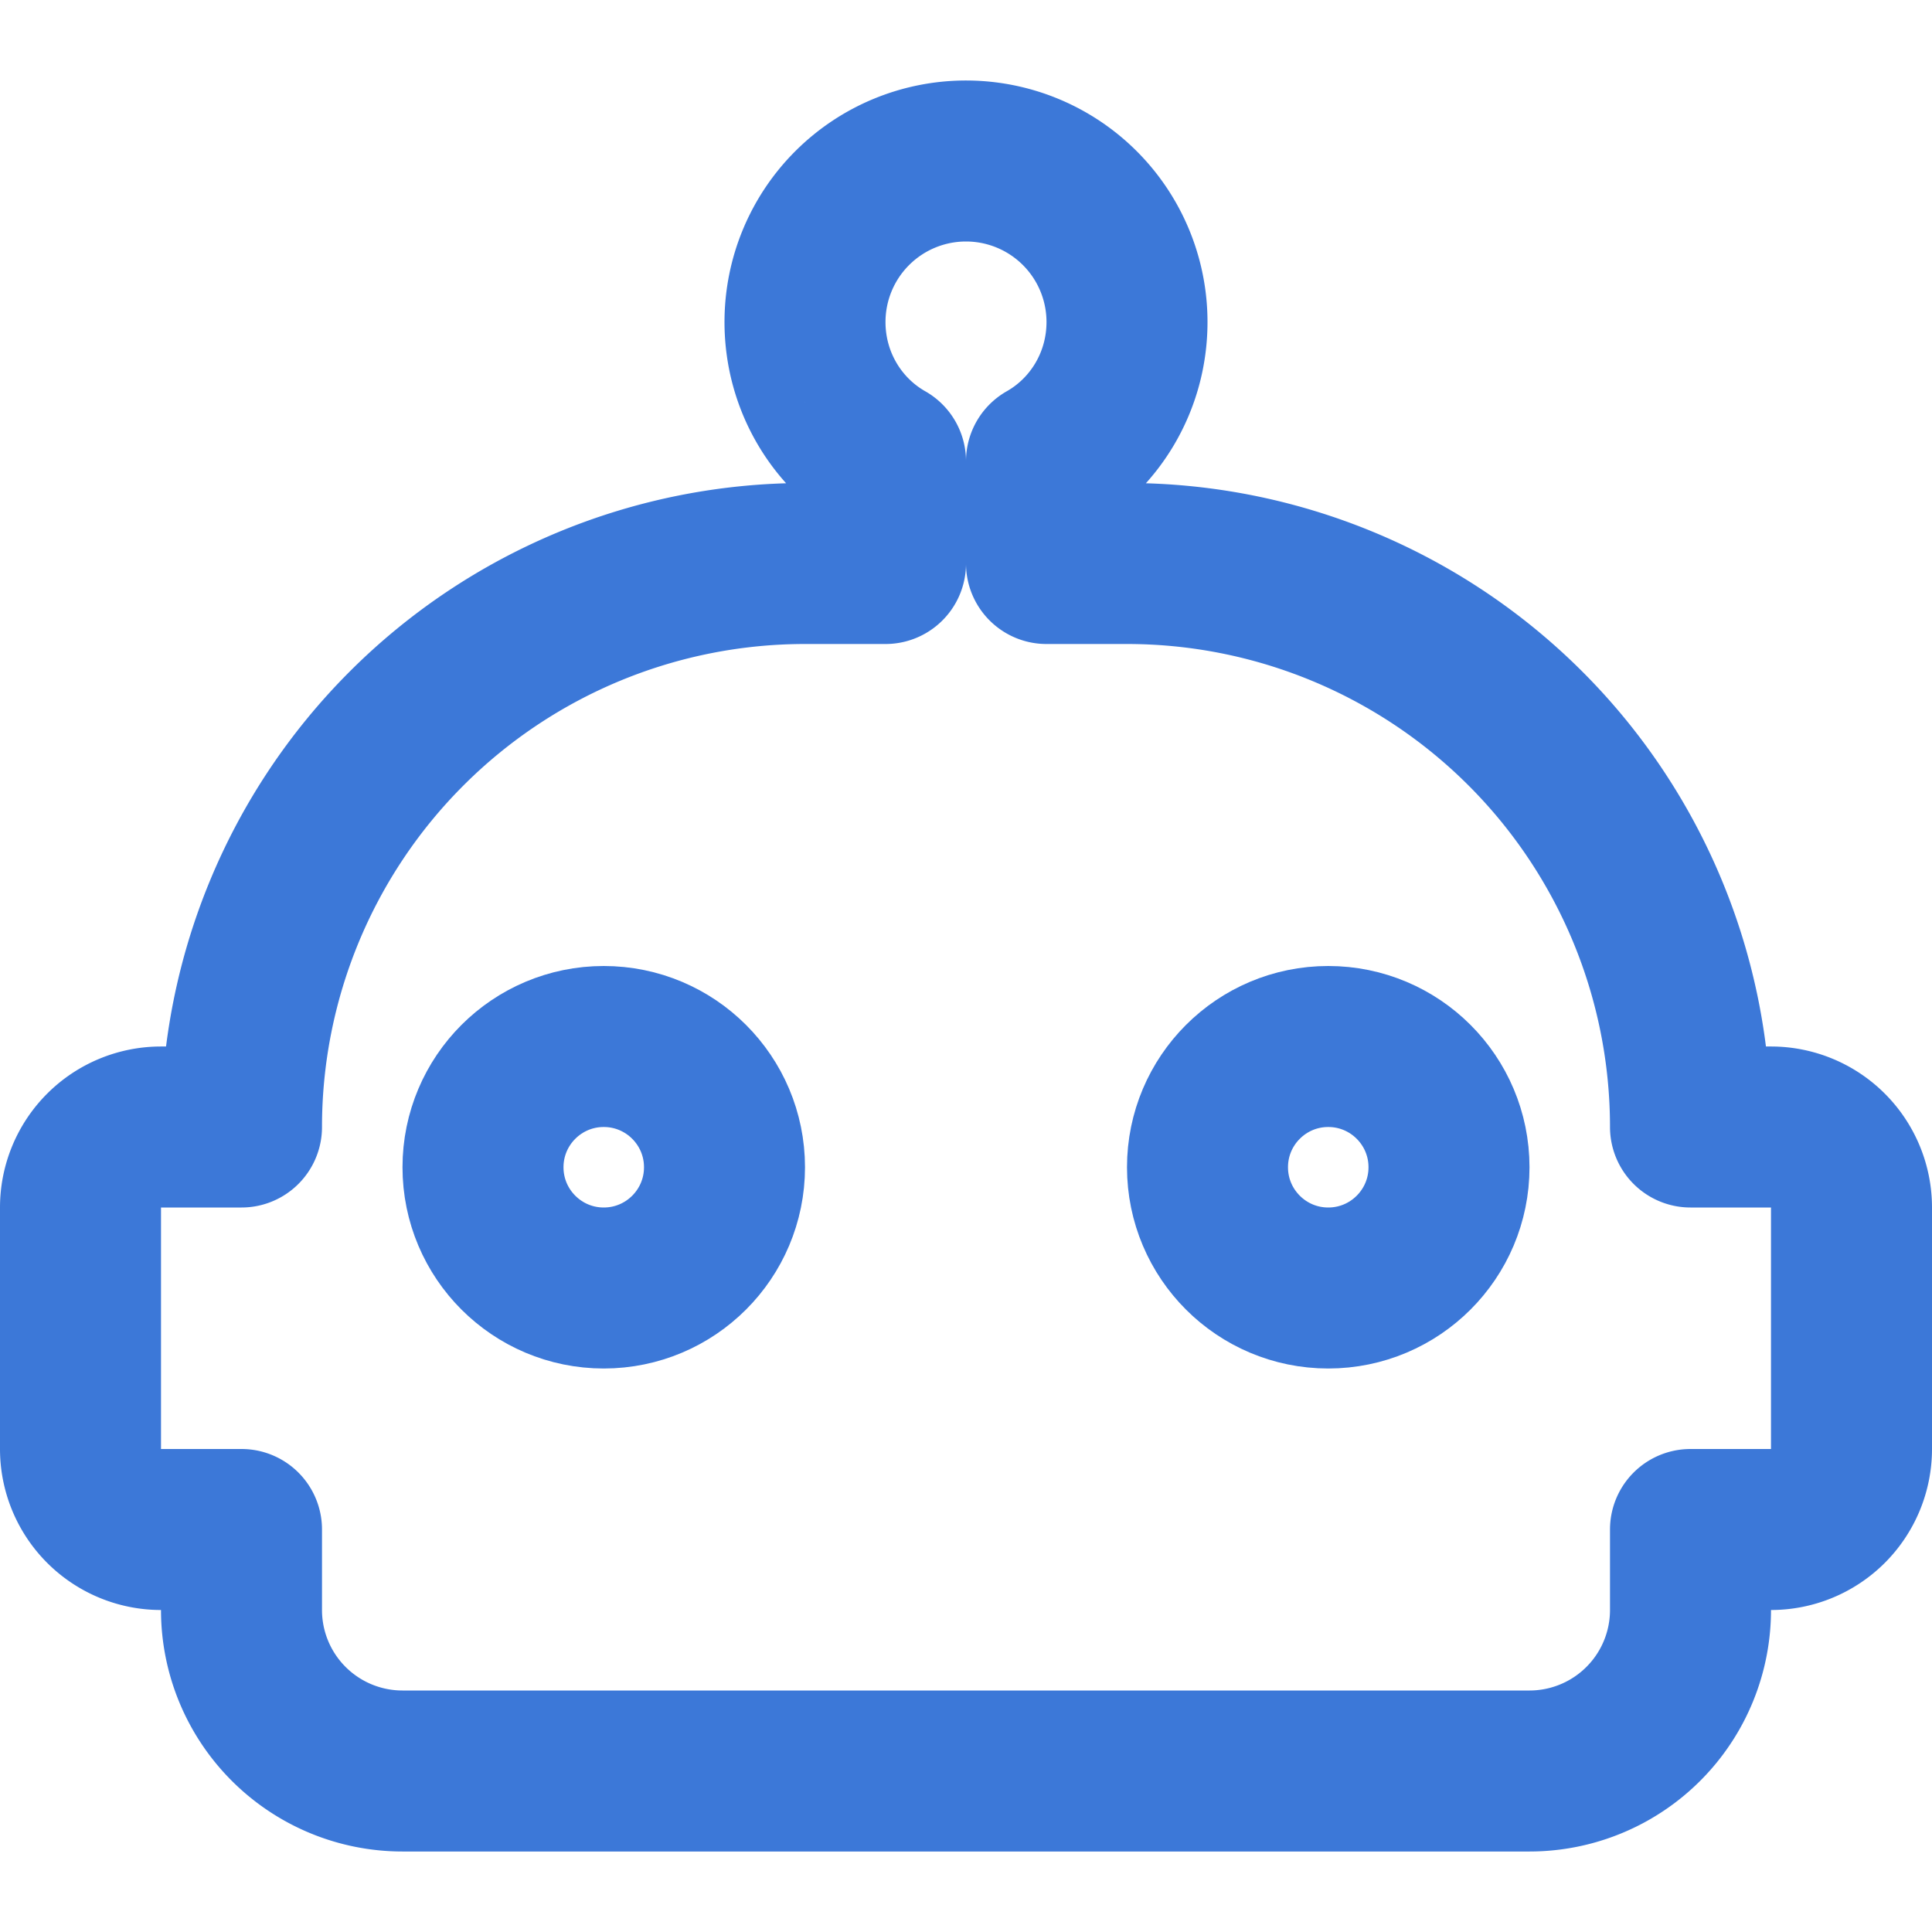
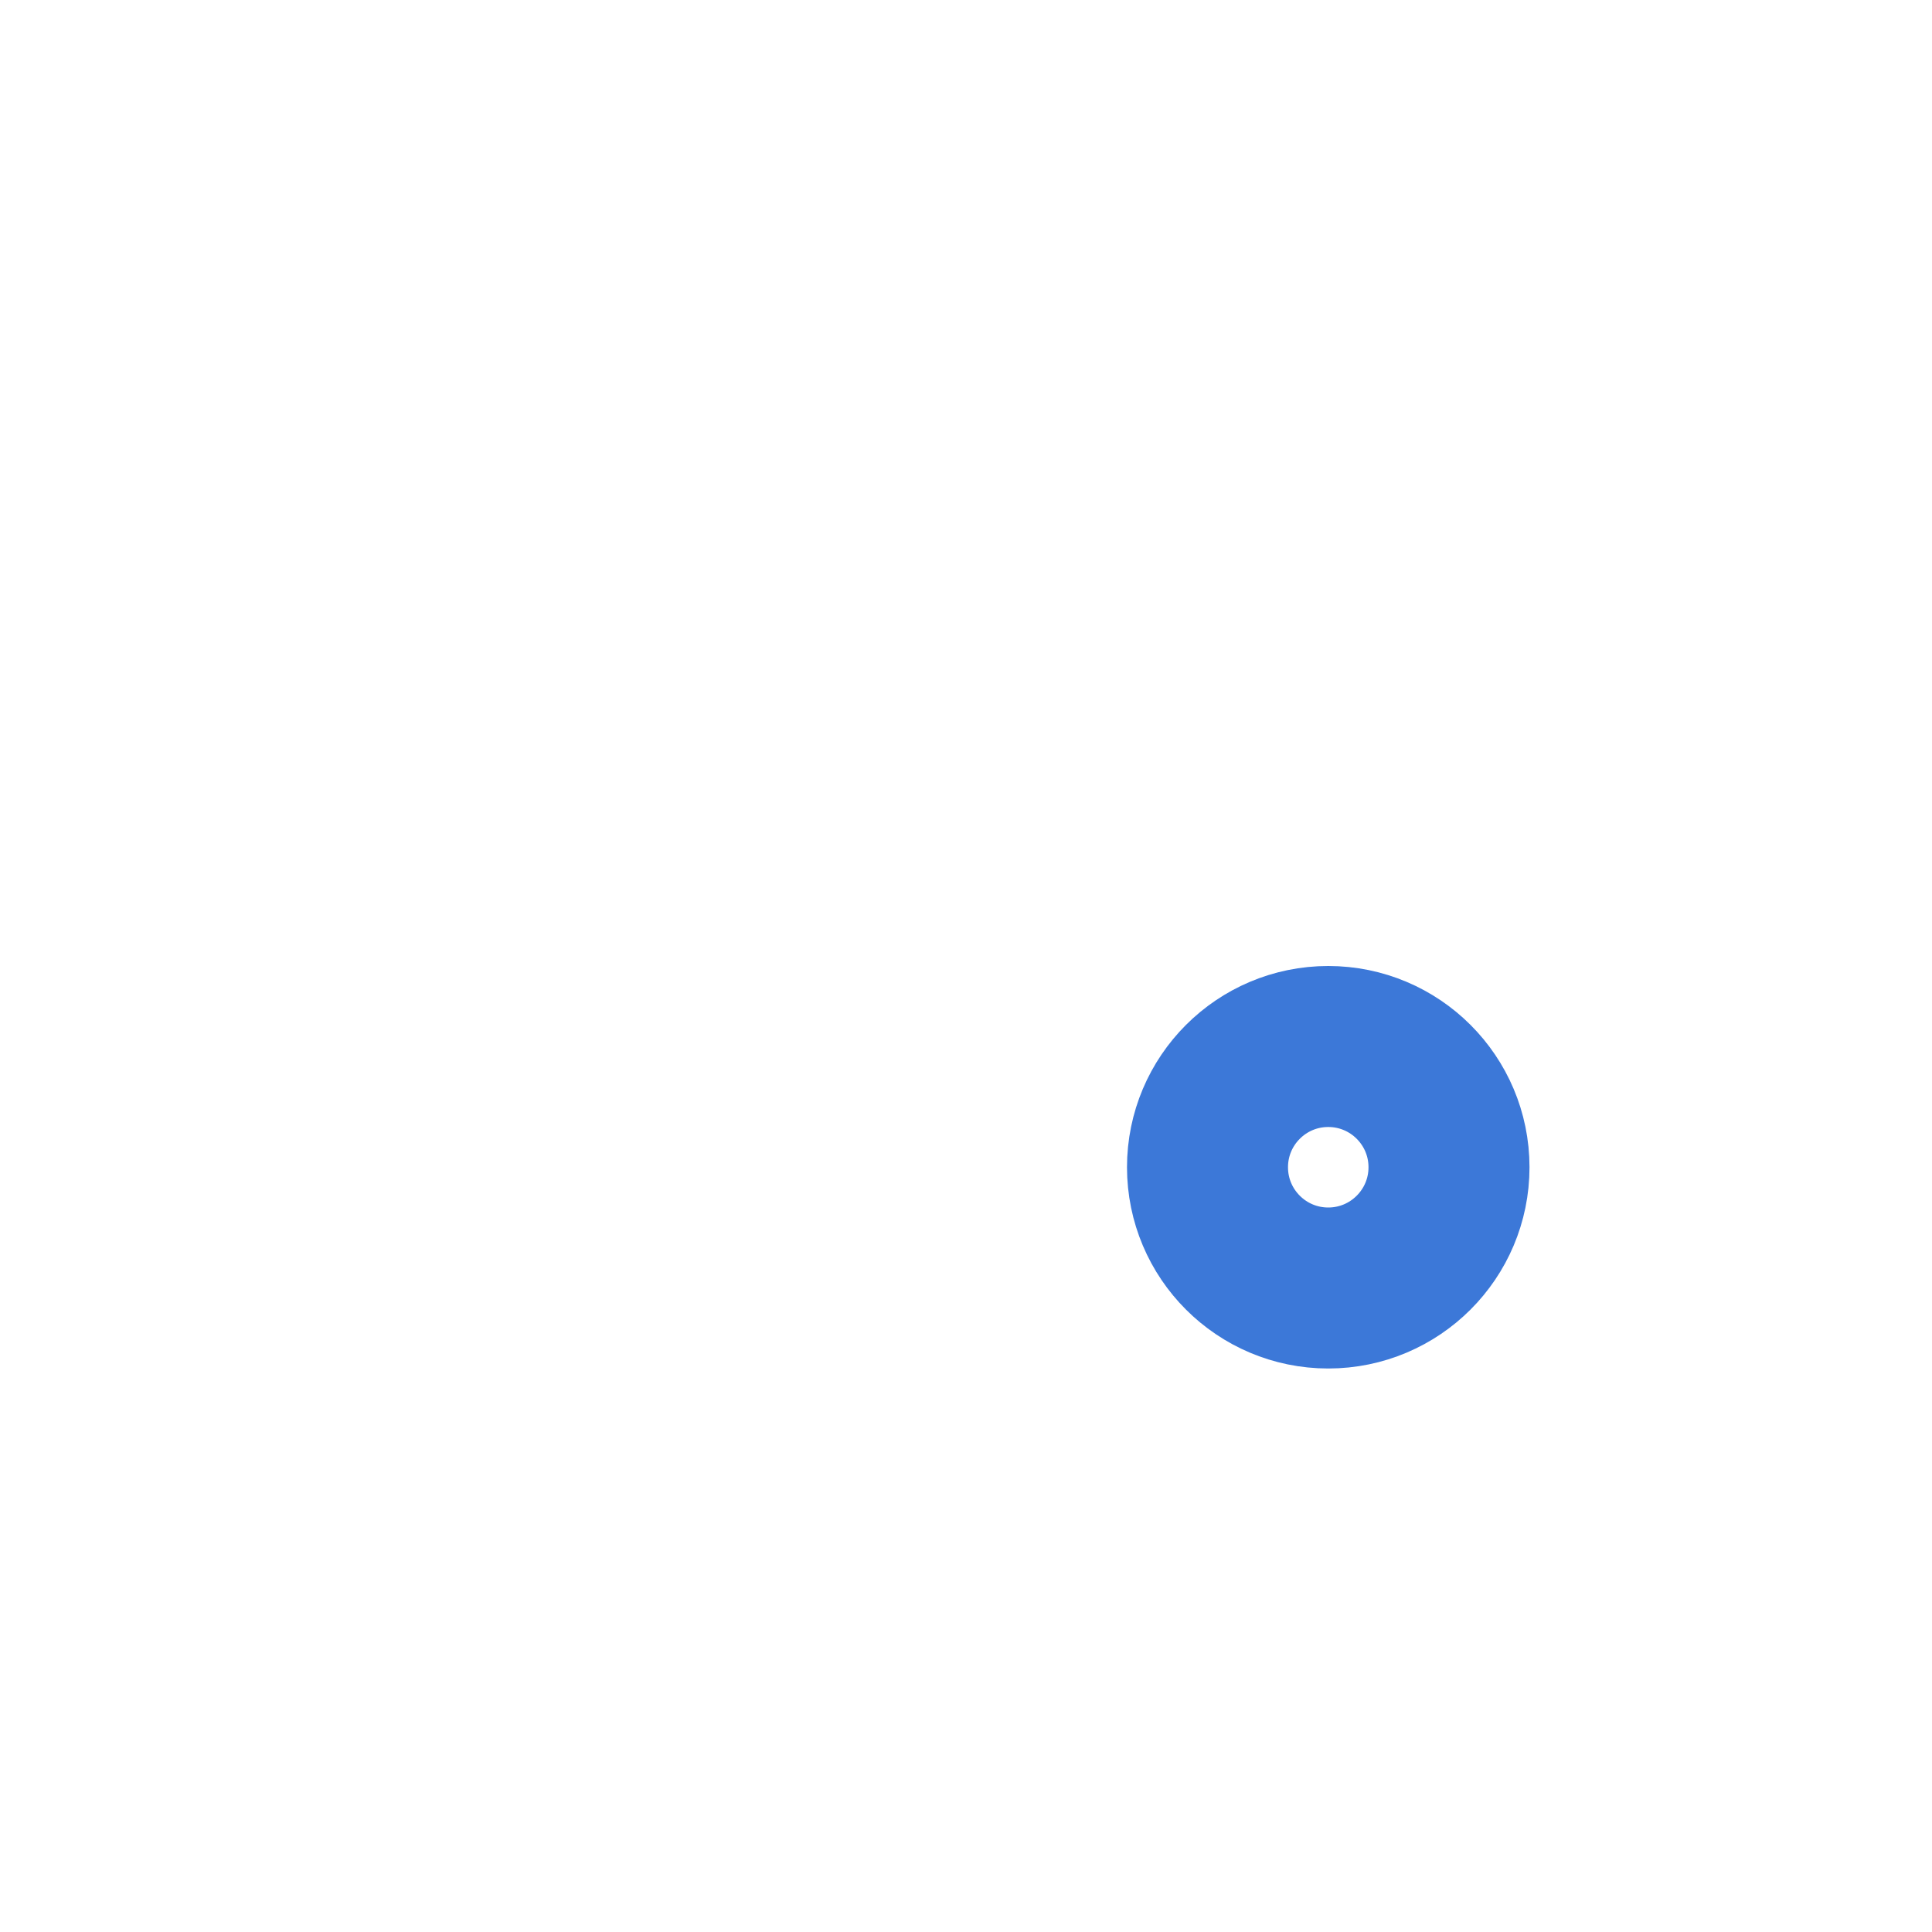
<svg xmlns="http://www.w3.org/2000/svg" width="65" height="65" viewBox="0 0 24 24" fill="none" stroke="#3c78d8" stroke-width="2" stroke-linecap="round" stroke-linejoin="round">
-   <path d="M12 2a2 2 0 0 1 2 2c0 .74-.4 1.39-1 1.73V7h1a7 7 0 0 1 7 7h1a1 1 0 0 1 1 1v3a1 1 0 0 1-1 1h-1v1a2 2 0 0 1-2 2H5a2 2 0 0 1-2-2v-1H2a1 1 0 0 1-1-1v-3a1 1 0 0 1 1-1h1a7 7 0 0 1 7-7h1V5.73c-.6-.34-1-.99-1-1.73a2 2 0 0 1 2-2z" />
-   <circle cx="7.5" cy="14.5" r="1.5" />
  <circle cx="16.5" cy="14.5" r="1.5" />
</svg>